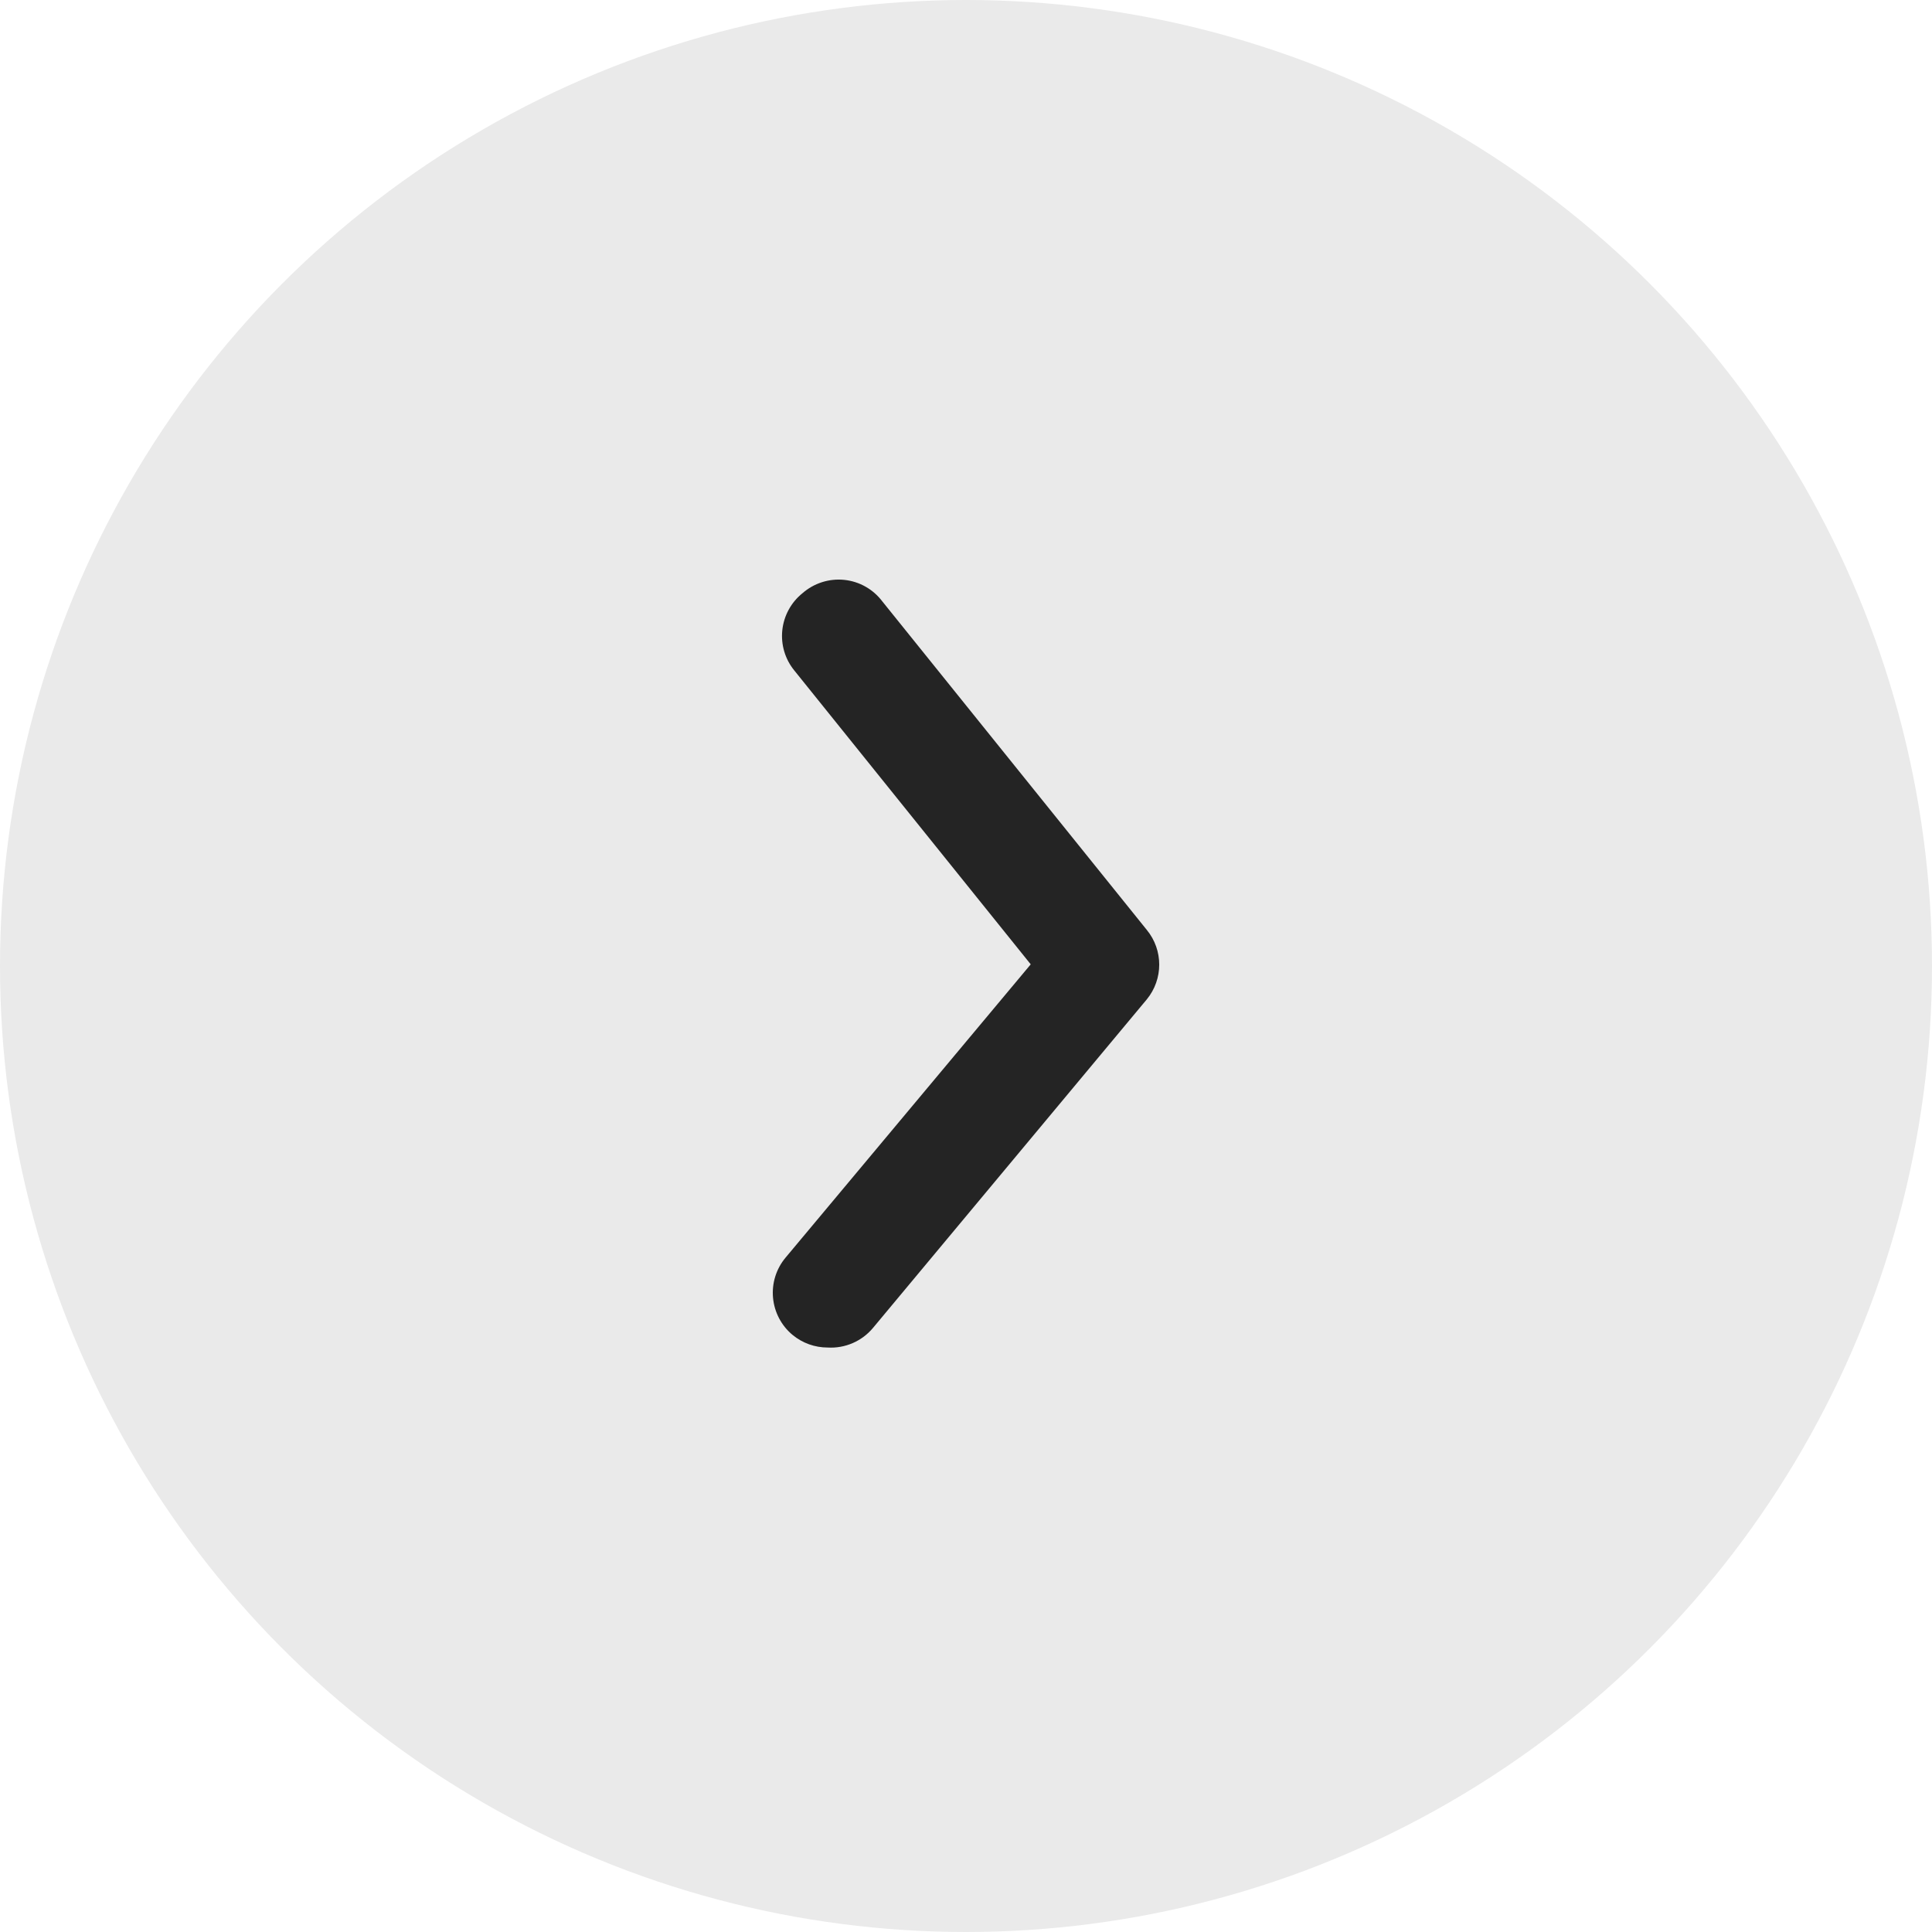
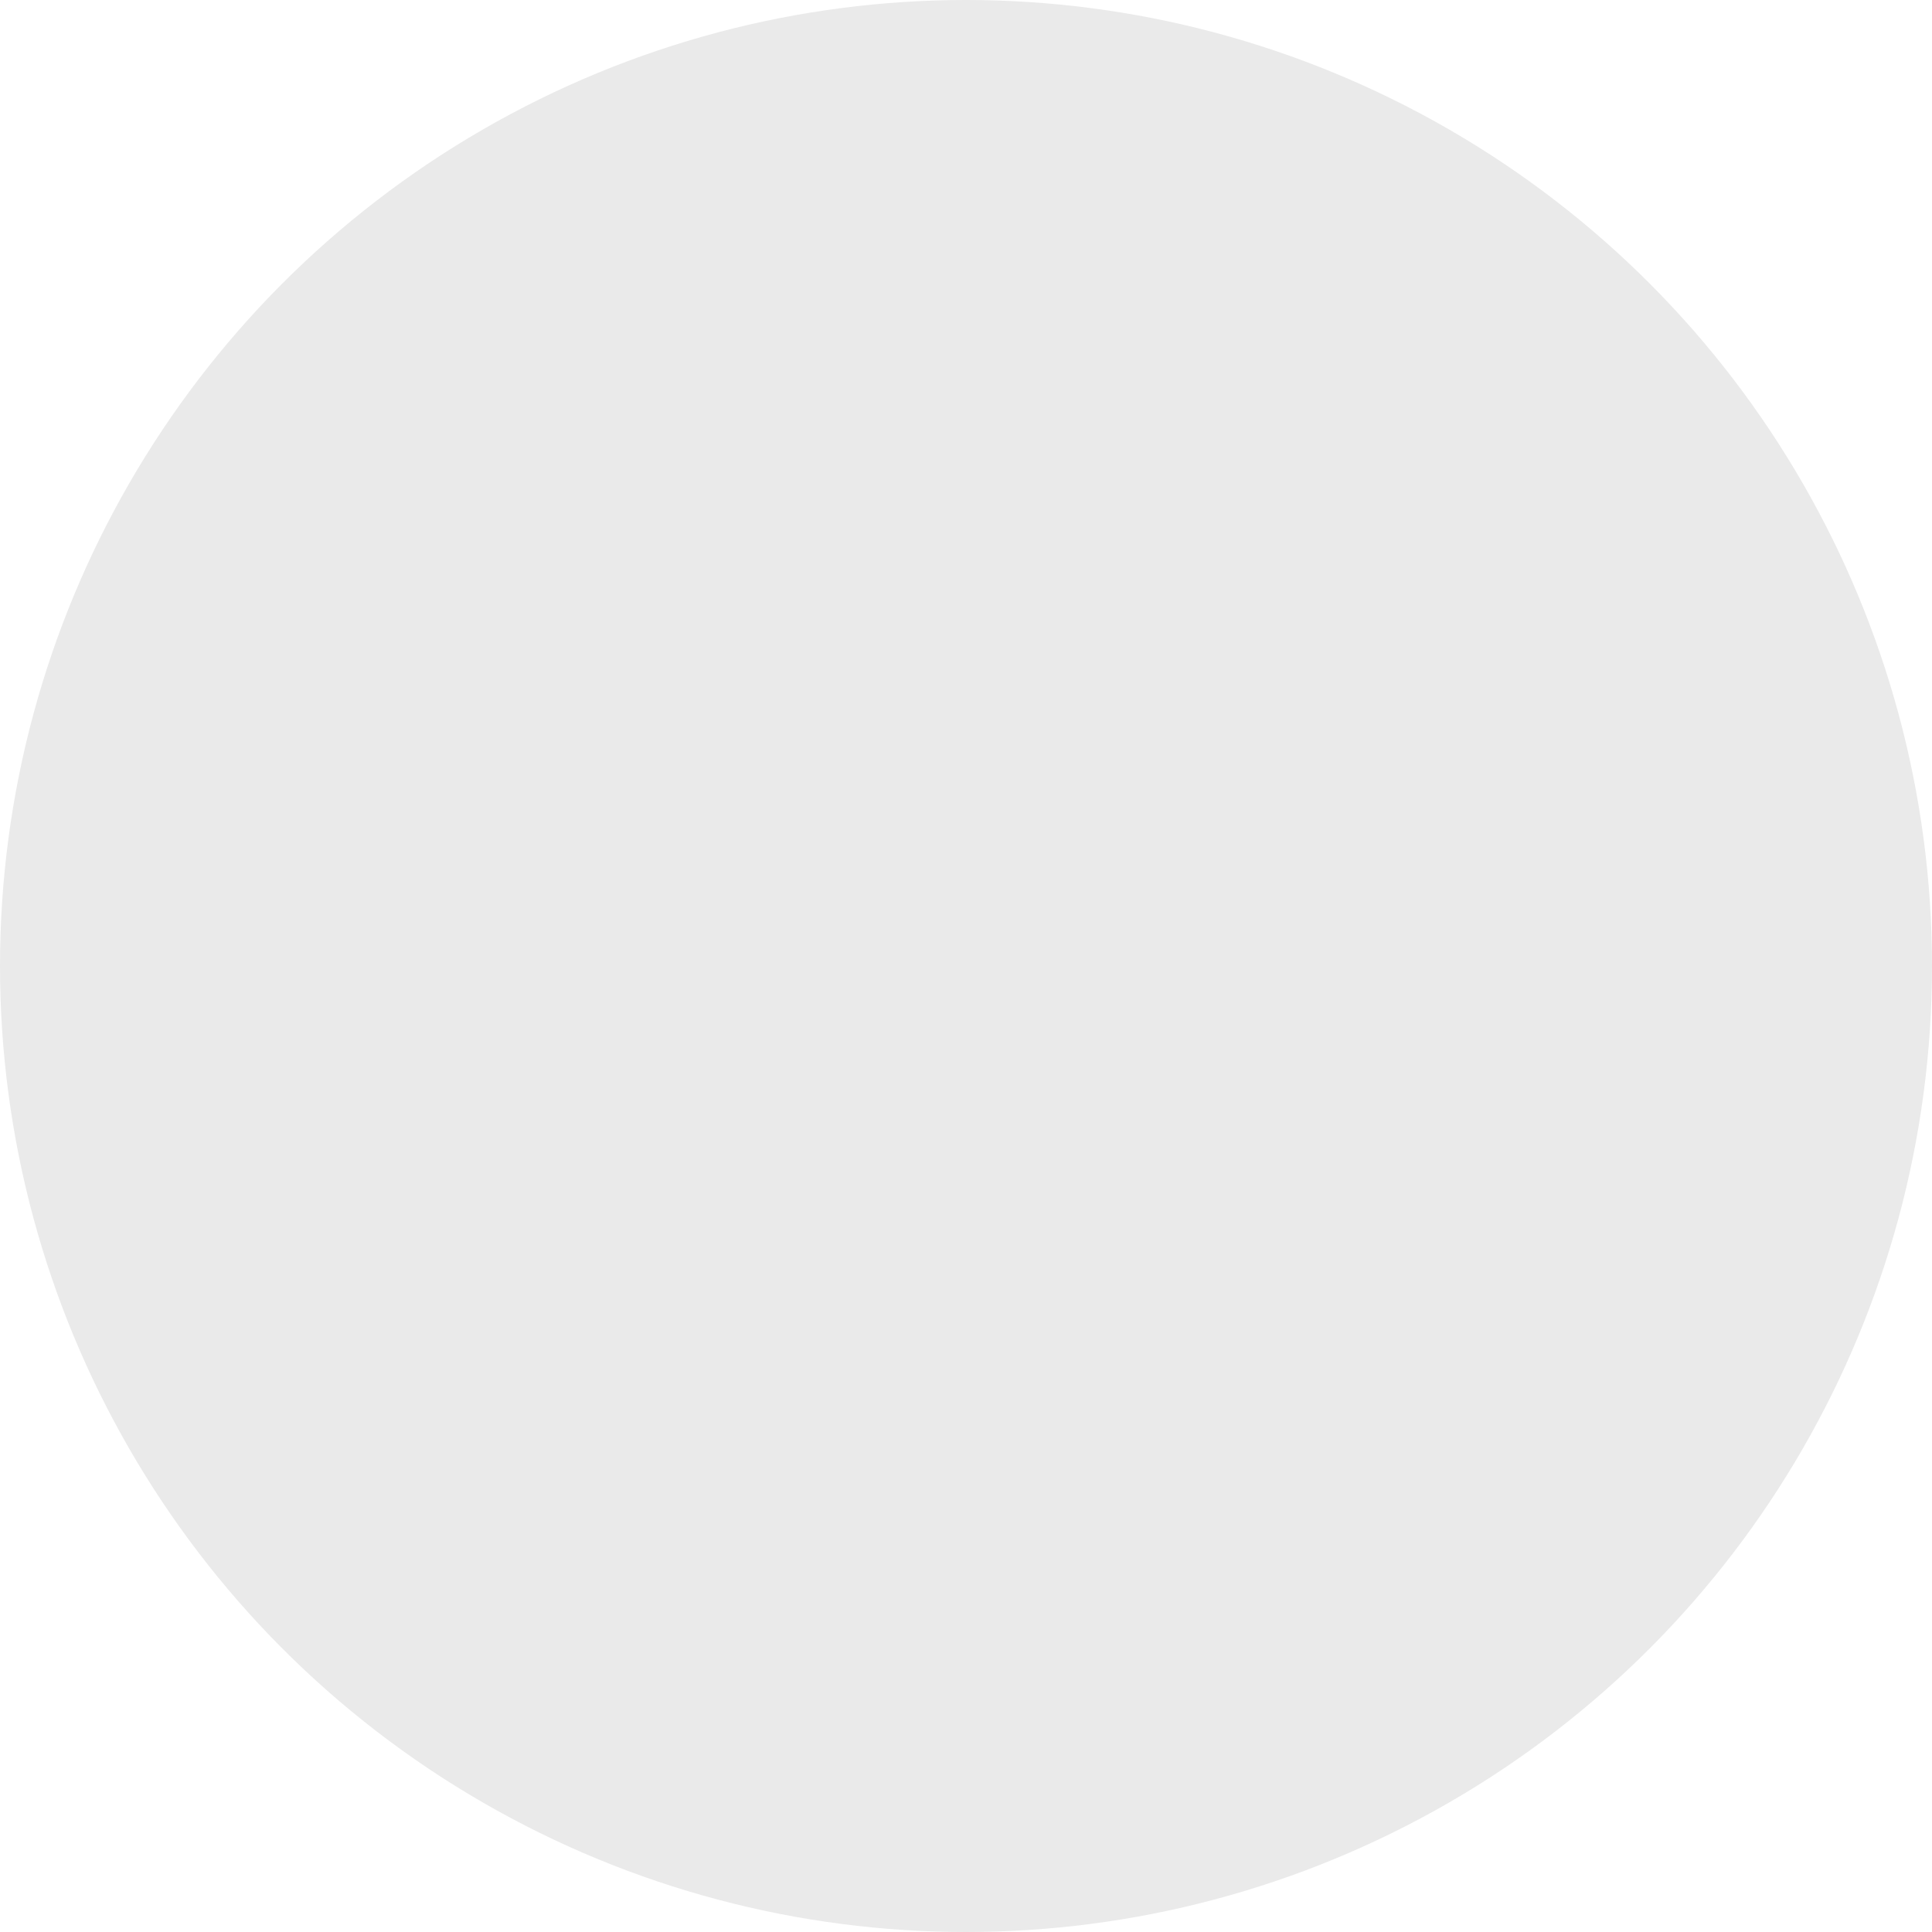
<svg xmlns="http://www.w3.org/2000/svg" width="50" height="50" viewBox="0 0 50 50">
  <g fill="none" fill-rule="evenodd">
    <g>
      <g transform="translate(-1307 -508) matrix(-1 0 0 1 1357 508)">
        <circle cx="25" cy="25" r="25" fill="#EAEAEA" />
-         <path fill="#242424" fill-rule="nonzero" d="M21.42 34.874c-.332 0-.653-.115-.908-.326-.29-.24-.471-.586-.506-.96-.035-.375.081-.749.322-1.038l6.347-7.593-6.12-7.607c-.238-.292-.349-.668-.309-1.042.04-.375.228-.719.521-.955.297-.26.688-.386 1.081-.346.393.04.75.243.988.559l6.842 8.499c.43.523.43 1.276 0 1.8l-7.083 8.499c-.288.347-.725.537-1.176.51z" transform="matrix(-1 0 0 1 50 0)" />
      </g>
    </g>
  </g>
</svg>